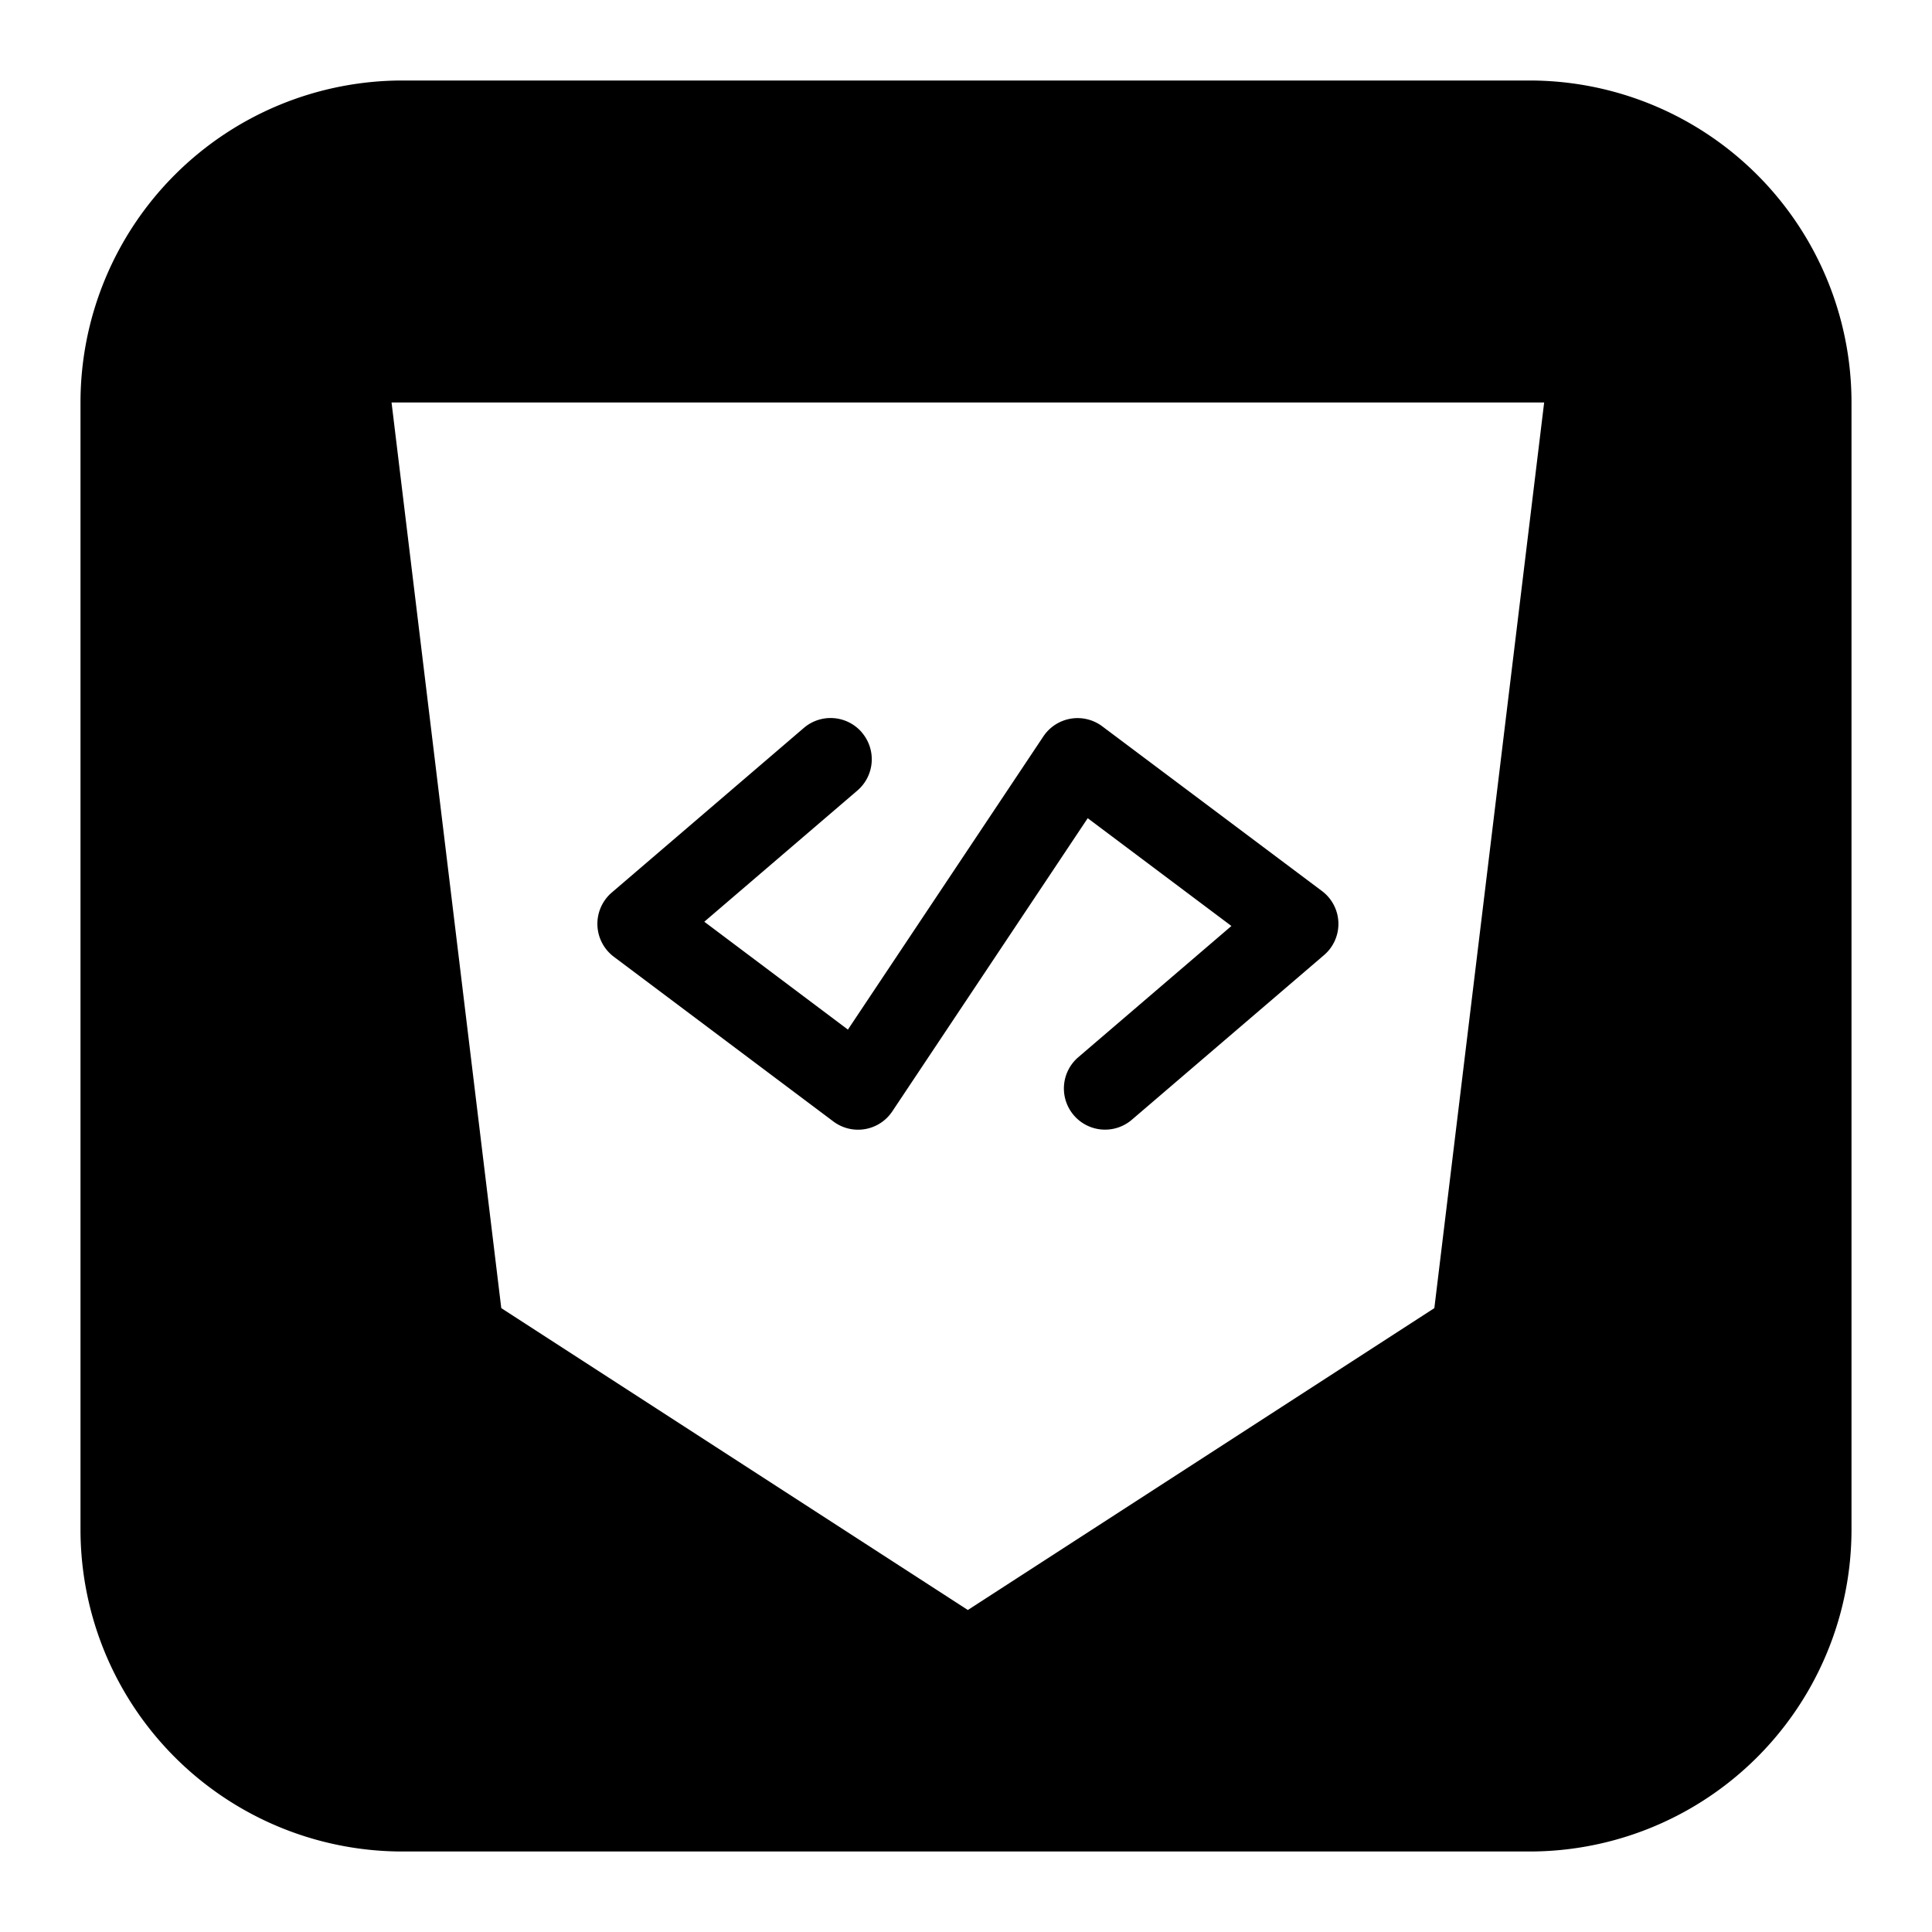
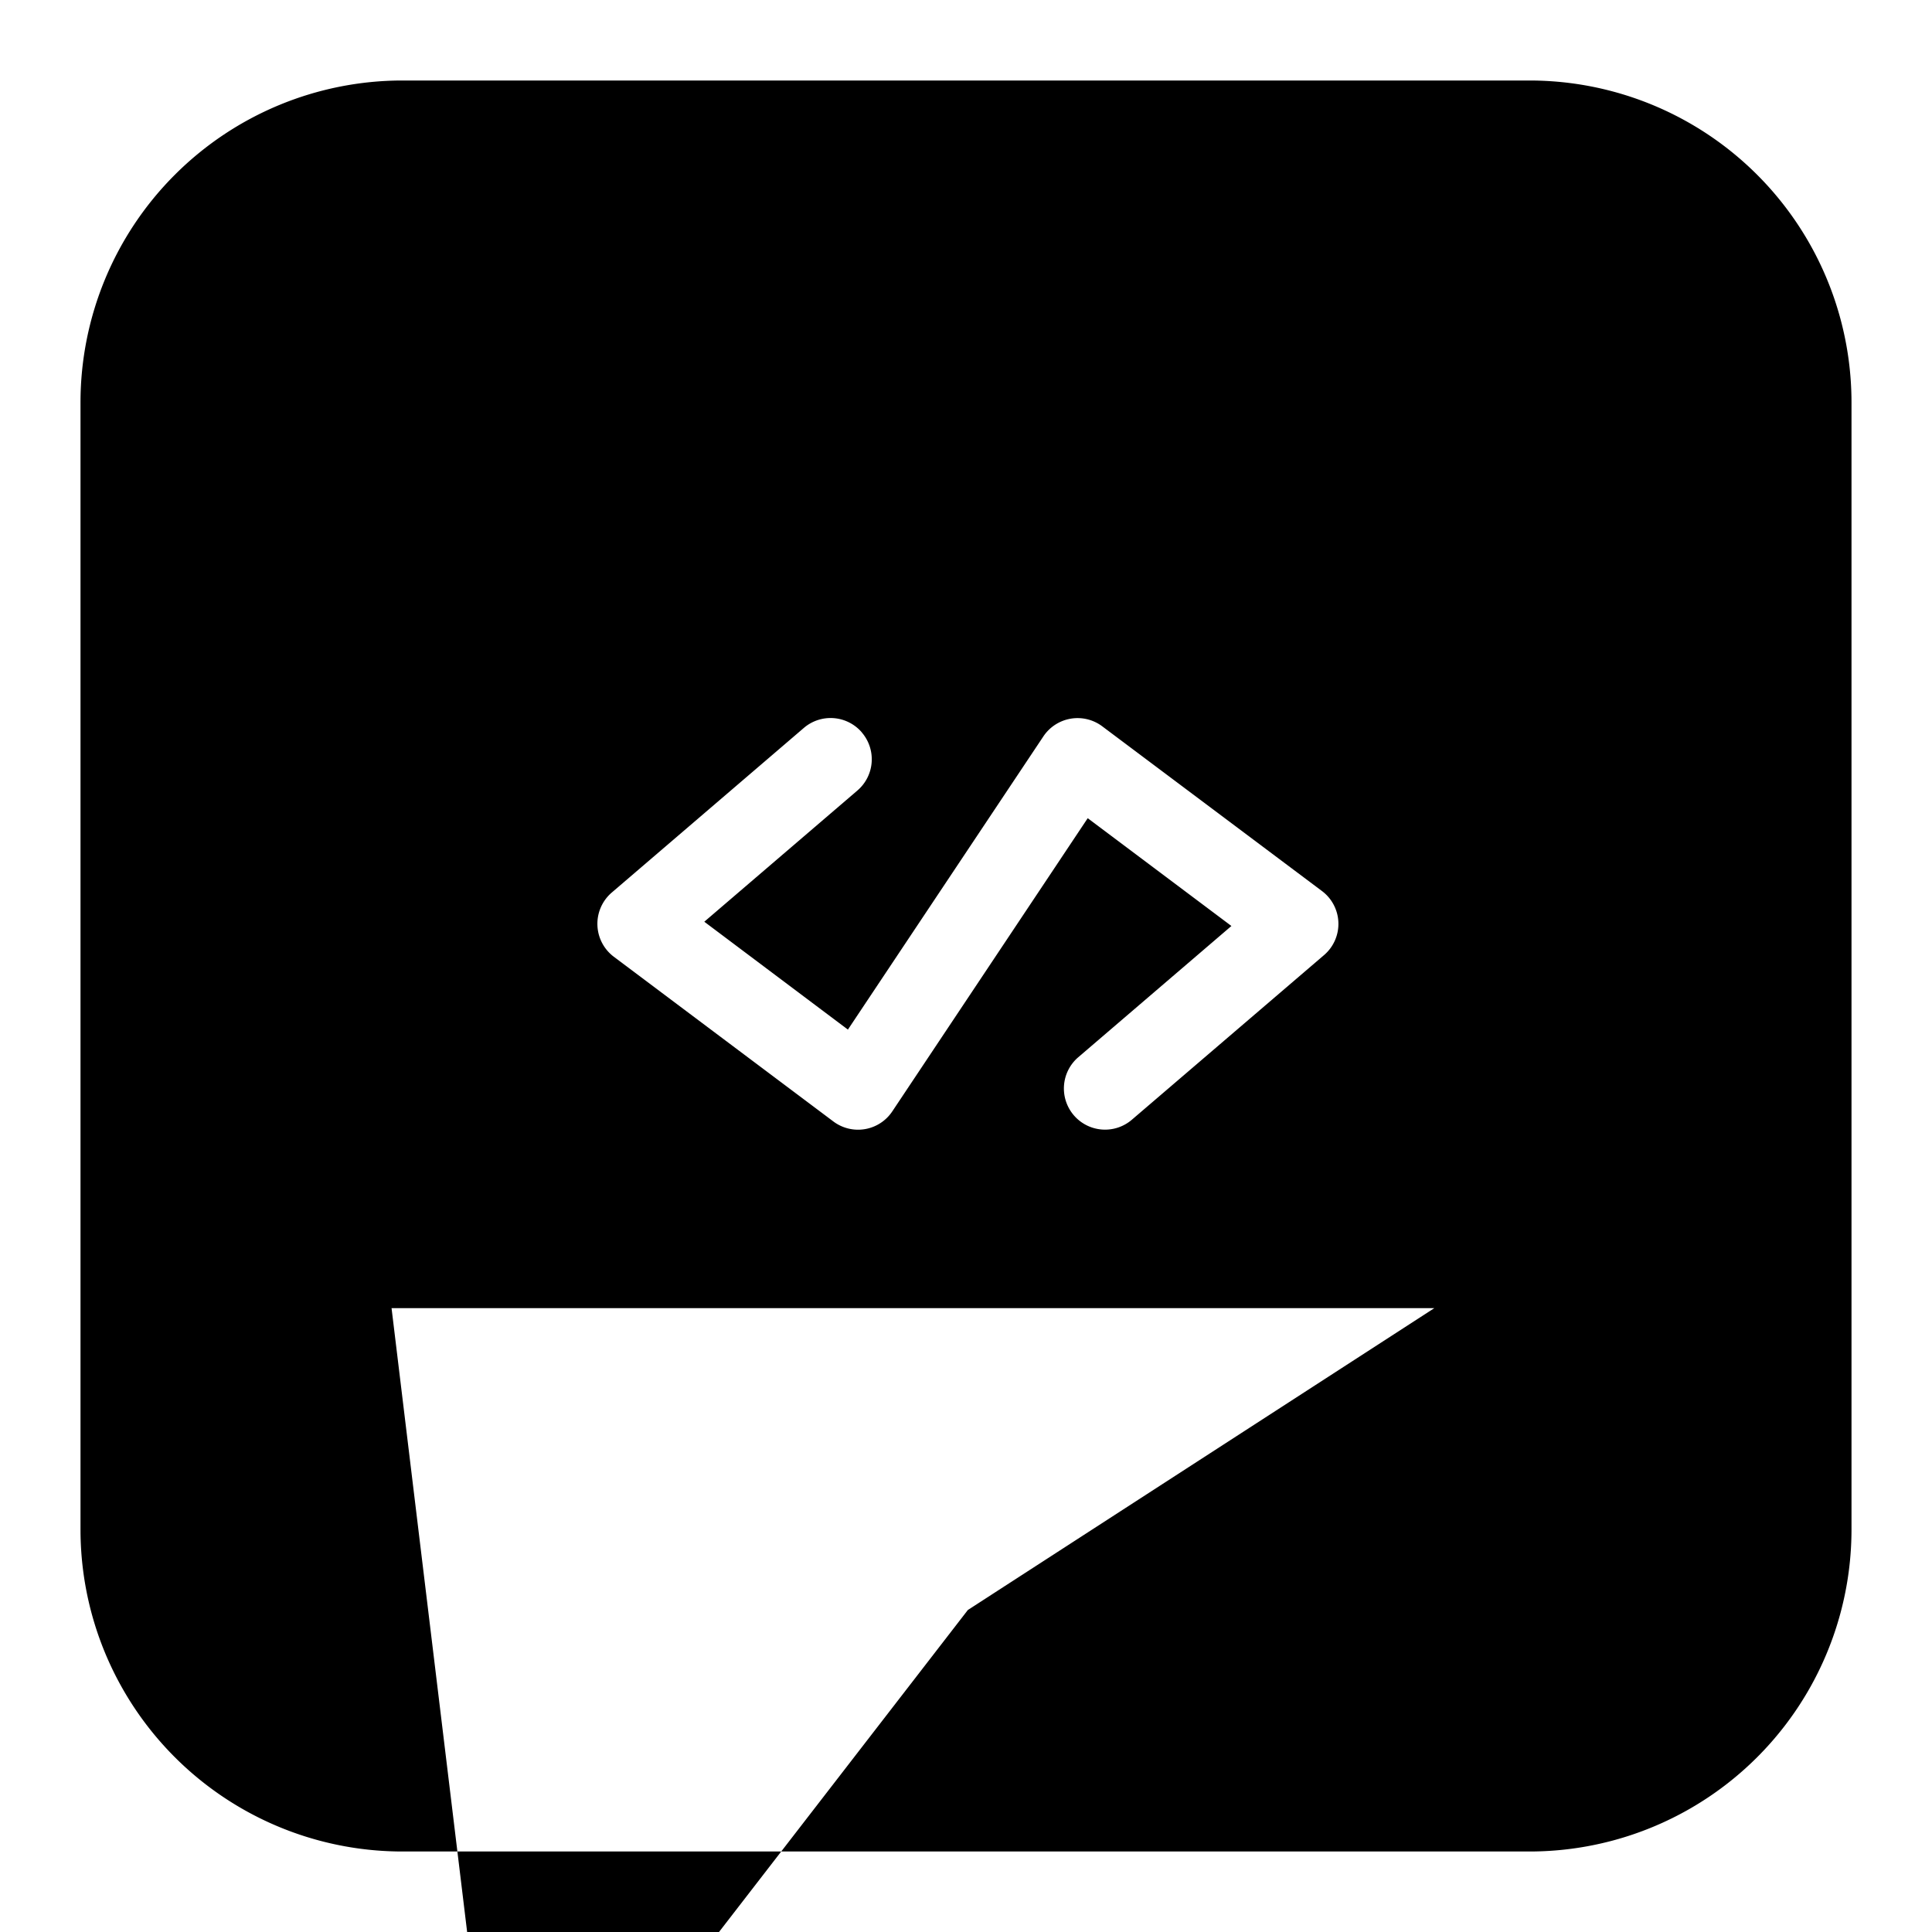
<svg xmlns="http://www.w3.org/2000/svg" fill="none" viewBox="0 0 24 24" id="Devicon-Logo--Streamline-Logos-Block">
  <desc>
    Devicon Logo Streamline Icon: https://streamlinehq.com
  </desc>
-   <path fill="#000000" fill-rule="evenodd" d="M5 1a4 4 0 0 0 -4 4v14a4 4 0 0 0 4 4h14a4 4 0 0 0 4 -4V5a4 4 0 0 0 -4 -4H5Zm7.023 19 5.795 -3.75L19.182 5H4.864l1.363 11.25L12.023 20ZM10.706 9.099a0.511 0.511 0 0 1 -0.055 0.721l-1.902 1.63 1.784 1.34 2.428 -3.642a0.511 0.511 0 0 1 0.732 -0.125l2.728 2.045a0.51 0.51 0 0 1 0.025 0.798L14.06 13.91a0.511 0.511 0 0 1 -0.665 -0.777l1.902 -1.63 -1.785 -1.339 -2.427 3.641a0.511 0.511 0 0 1 -0.733 0.126l-2.727 -2.046a0.512 0.512 0 0 1 -0.026 -0.797l2.386 -2.045a0.511 0.511 0 0 1 0.721 0.055Z" clip-rule="evenodd" stroke-width="1" />
+   <path fill="#000000" fill-rule="evenodd" d="M5 1a4 4 0 0 0 -4 4v14a4 4 0 0 0 4 4h14a4 4 0 0 0 4 -4V5a4 4 0 0 0 -4 -4H5Zm7.023 19 5.795 -3.75H4.864l1.363 11.25L12.023 20ZM10.706 9.099a0.511 0.511 0 0 1 -0.055 0.721l-1.902 1.63 1.784 1.34 2.428 -3.642a0.511 0.511 0 0 1 0.732 -0.125l2.728 2.045a0.51 0.51 0 0 1 0.025 0.798L14.06 13.91a0.511 0.511 0 0 1 -0.665 -0.777l1.902 -1.63 -1.785 -1.339 -2.427 3.641a0.511 0.511 0 0 1 -0.733 0.126l-2.727 -2.046a0.512 0.512 0 0 1 -0.026 -0.797l2.386 -2.045a0.511 0.511 0 0 1 0.721 0.055Z" clip-rule="evenodd" stroke-width="1" />
</svg>